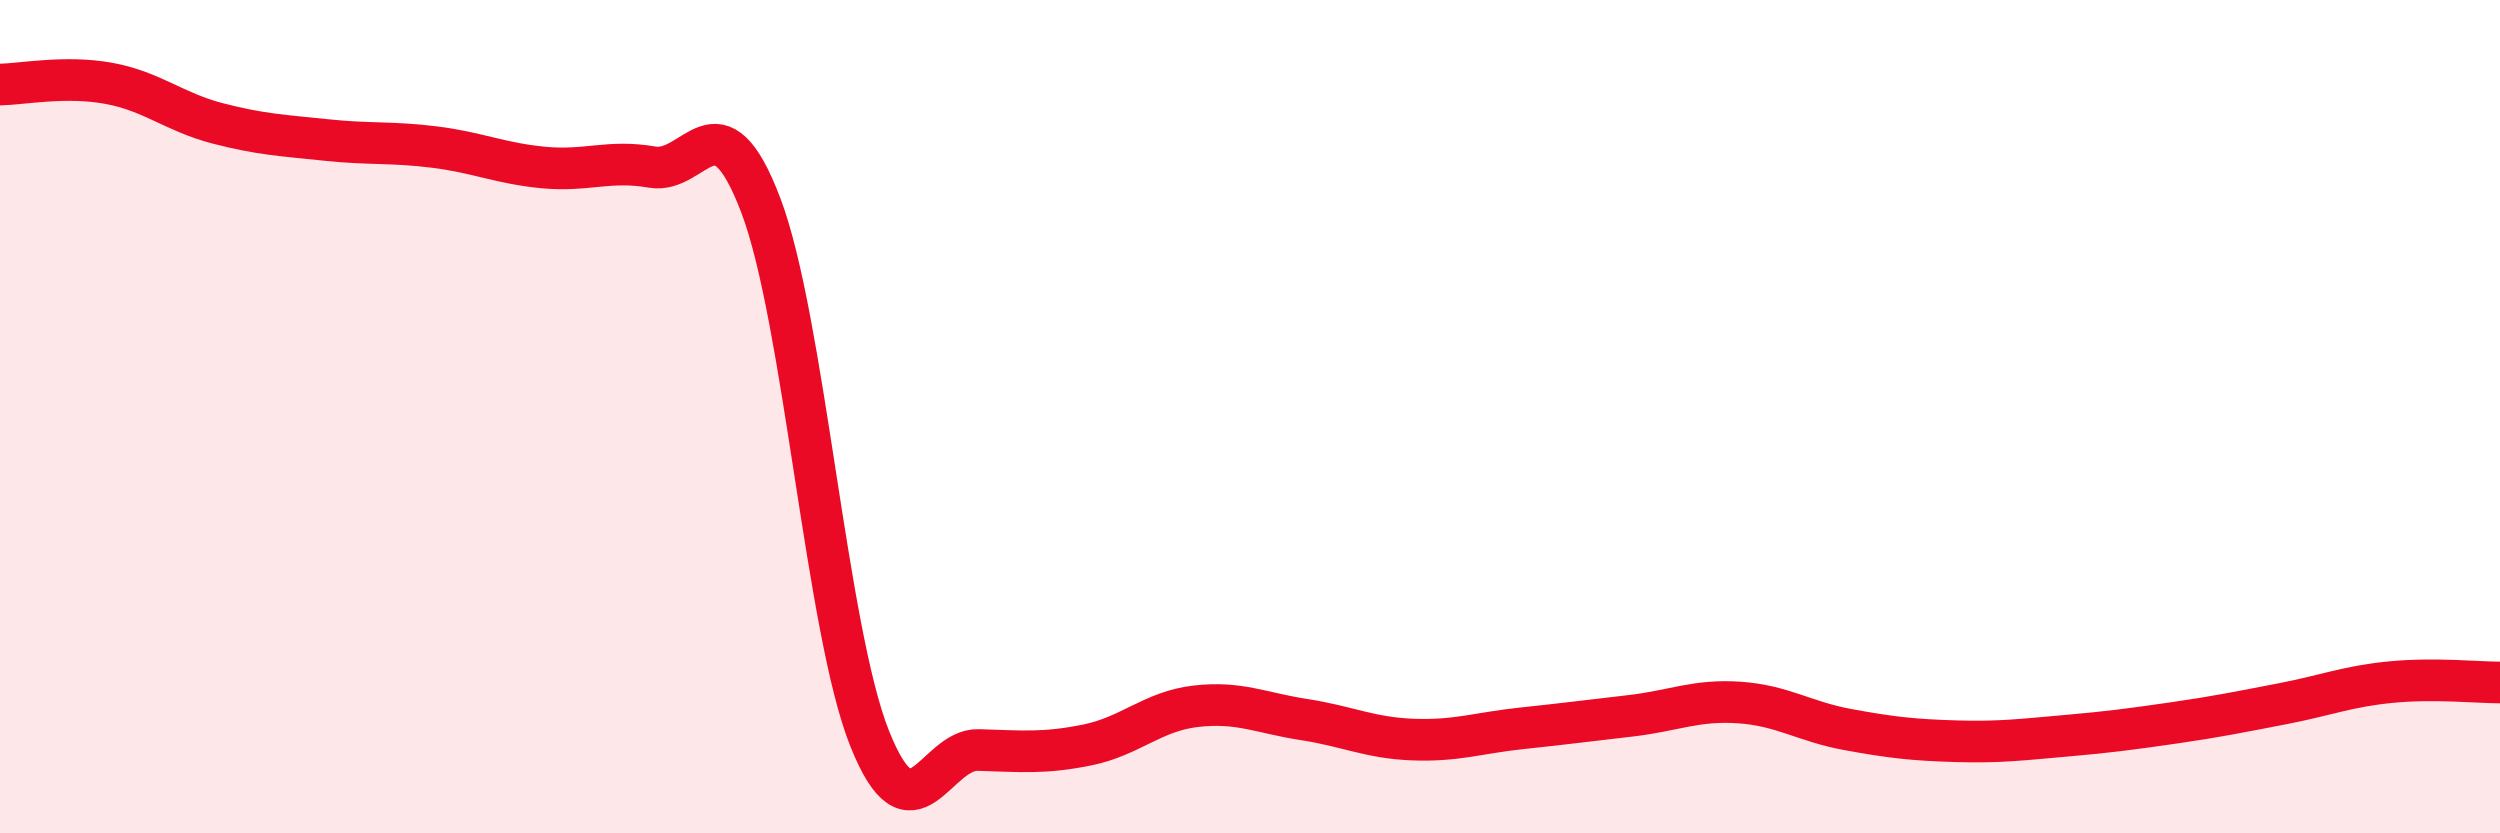
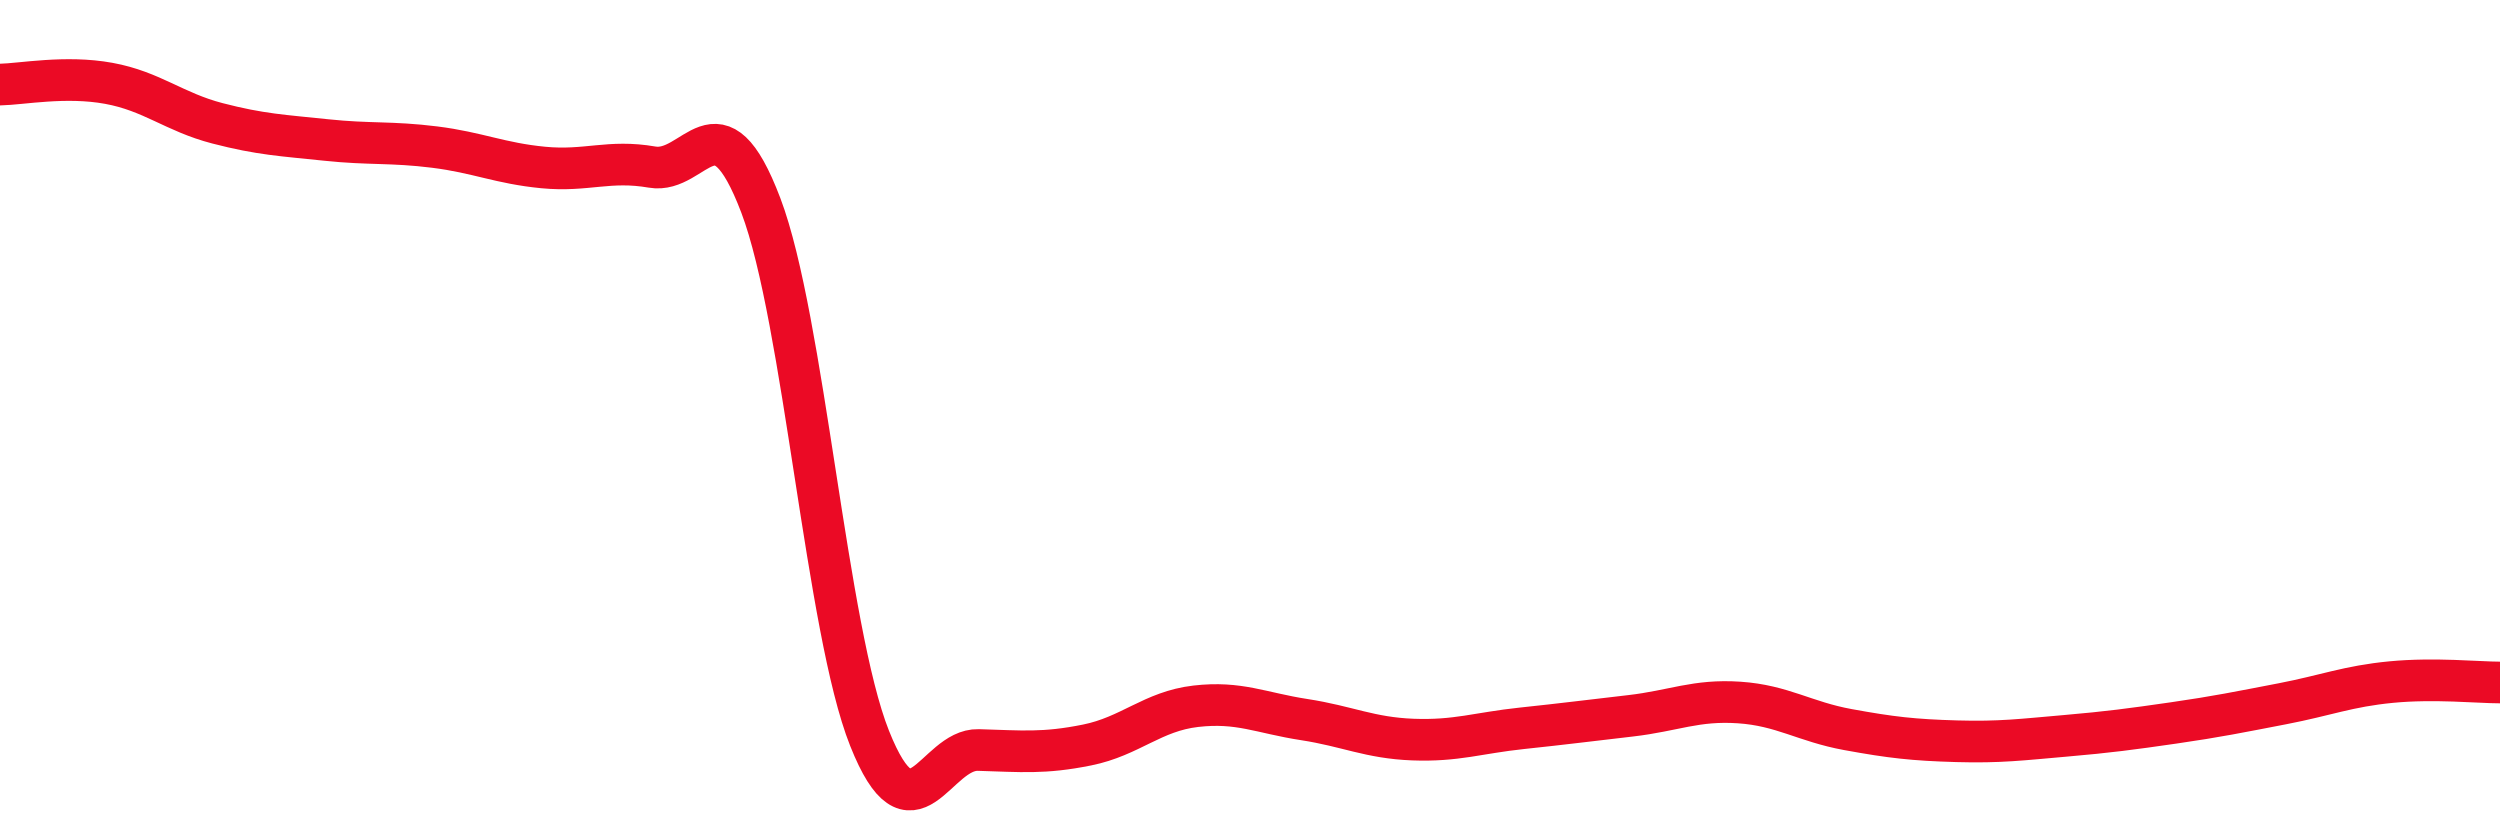
<svg xmlns="http://www.w3.org/2000/svg" width="60" height="20" viewBox="0 0 60 20">
-   <path d="M 0,2.03 C 0.52,2.02 1.57,1.81 2.61,2 C 3.65,2.19 4.18,2.69 5.22,2.96 C 6.26,3.23 6.79,3.25 7.83,3.36 C 8.87,3.47 9.39,3.4 10.43,3.53 C 11.47,3.66 12,3.92 13.04,4.02 C 14.08,4.12 14.61,3.83 15.65,4.01 C 16.69,4.19 17.22,2.19 18.26,4.93 C 19.3,7.67 19.83,15.11 20.87,17.72 C 21.91,20.33 22.44,17.97 23.48,18 C 24.52,18.03 25.05,18.09 26.09,17.88 C 27.13,17.67 27.66,17.07 28.7,16.95 C 29.74,16.83 30.26,17.11 31.3,17.27 C 32.34,17.43 32.87,17.71 33.91,17.75 C 34.95,17.79 35.48,17.59 36.52,17.48 C 37.56,17.37 38.09,17.3 39.13,17.18 C 40.17,17.06 40.7,16.79 41.74,16.86 C 42.78,16.93 43.31,17.32 44.35,17.51 C 45.39,17.7 45.92,17.76 46.96,17.79 C 48,17.82 48.53,17.75 49.57,17.66 C 50.61,17.57 51.13,17.5 52.17,17.35 C 53.21,17.2 53.74,17.09 54.78,16.89 C 55.82,16.69 56.35,16.47 57.39,16.37 C 58.43,16.27 59.48,16.38 60,16.38L60 20L0 20Z" fill="#EB0A25" opacity="0.1" stroke-linecap="round" stroke-linejoin="round" />
  <path d="M 0,2.03 C 0.52,2.02 1.57,1.81 2.61,2 C 3.65,2.19 4.18,2.69 5.22,2.96 C 6.26,3.23 6.79,3.25 7.83,3.36 C 8.87,3.47 9.39,3.4 10.43,3.53 C 11.47,3.66 12,3.92 13.04,4.02 C 14.08,4.12 14.61,3.83 15.65,4.01 C 16.69,4.19 17.22,2.19 18.26,4.93 C 19.3,7.67 19.83,15.11 20.87,17.72 C 21.91,20.33 22.44,17.97 23.48,18 C 24.52,18.03 25.05,18.09 26.09,17.88 C 27.13,17.67 27.66,17.07 28.7,16.95 C 29.74,16.83 30.26,17.11 31.3,17.27 C 32.34,17.43 32.87,17.71 33.91,17.75 C 34.95,17.79 35.48,17.59 36.52,17.48 C 37.56,17.37 38.09,17.3 39.13,17.18 C 40.17,17.06 40.7,16.79 41.74,16.86 C 42.78,16.93 43.31,17.32 44.35,17.51 C 45.39,17.7 45.92,17.76 46.96,17.79 C 48,17.82 48.53,17.75 49.57,17.66 C 50.61,17.57 51.13,17.5 52.17,17.35 C 53.21,17.2 53.74,17.09 54.78,16.89 C 55.82,16.69 56.35,16.47 57.39,16.37 C 58.43,16.27 59.48,16.38 60,16.38" stroke="#EB0A25" stroke-width="1" fill="none" stroke-linecap="round" stroke-linejoin="round" />
</svg>